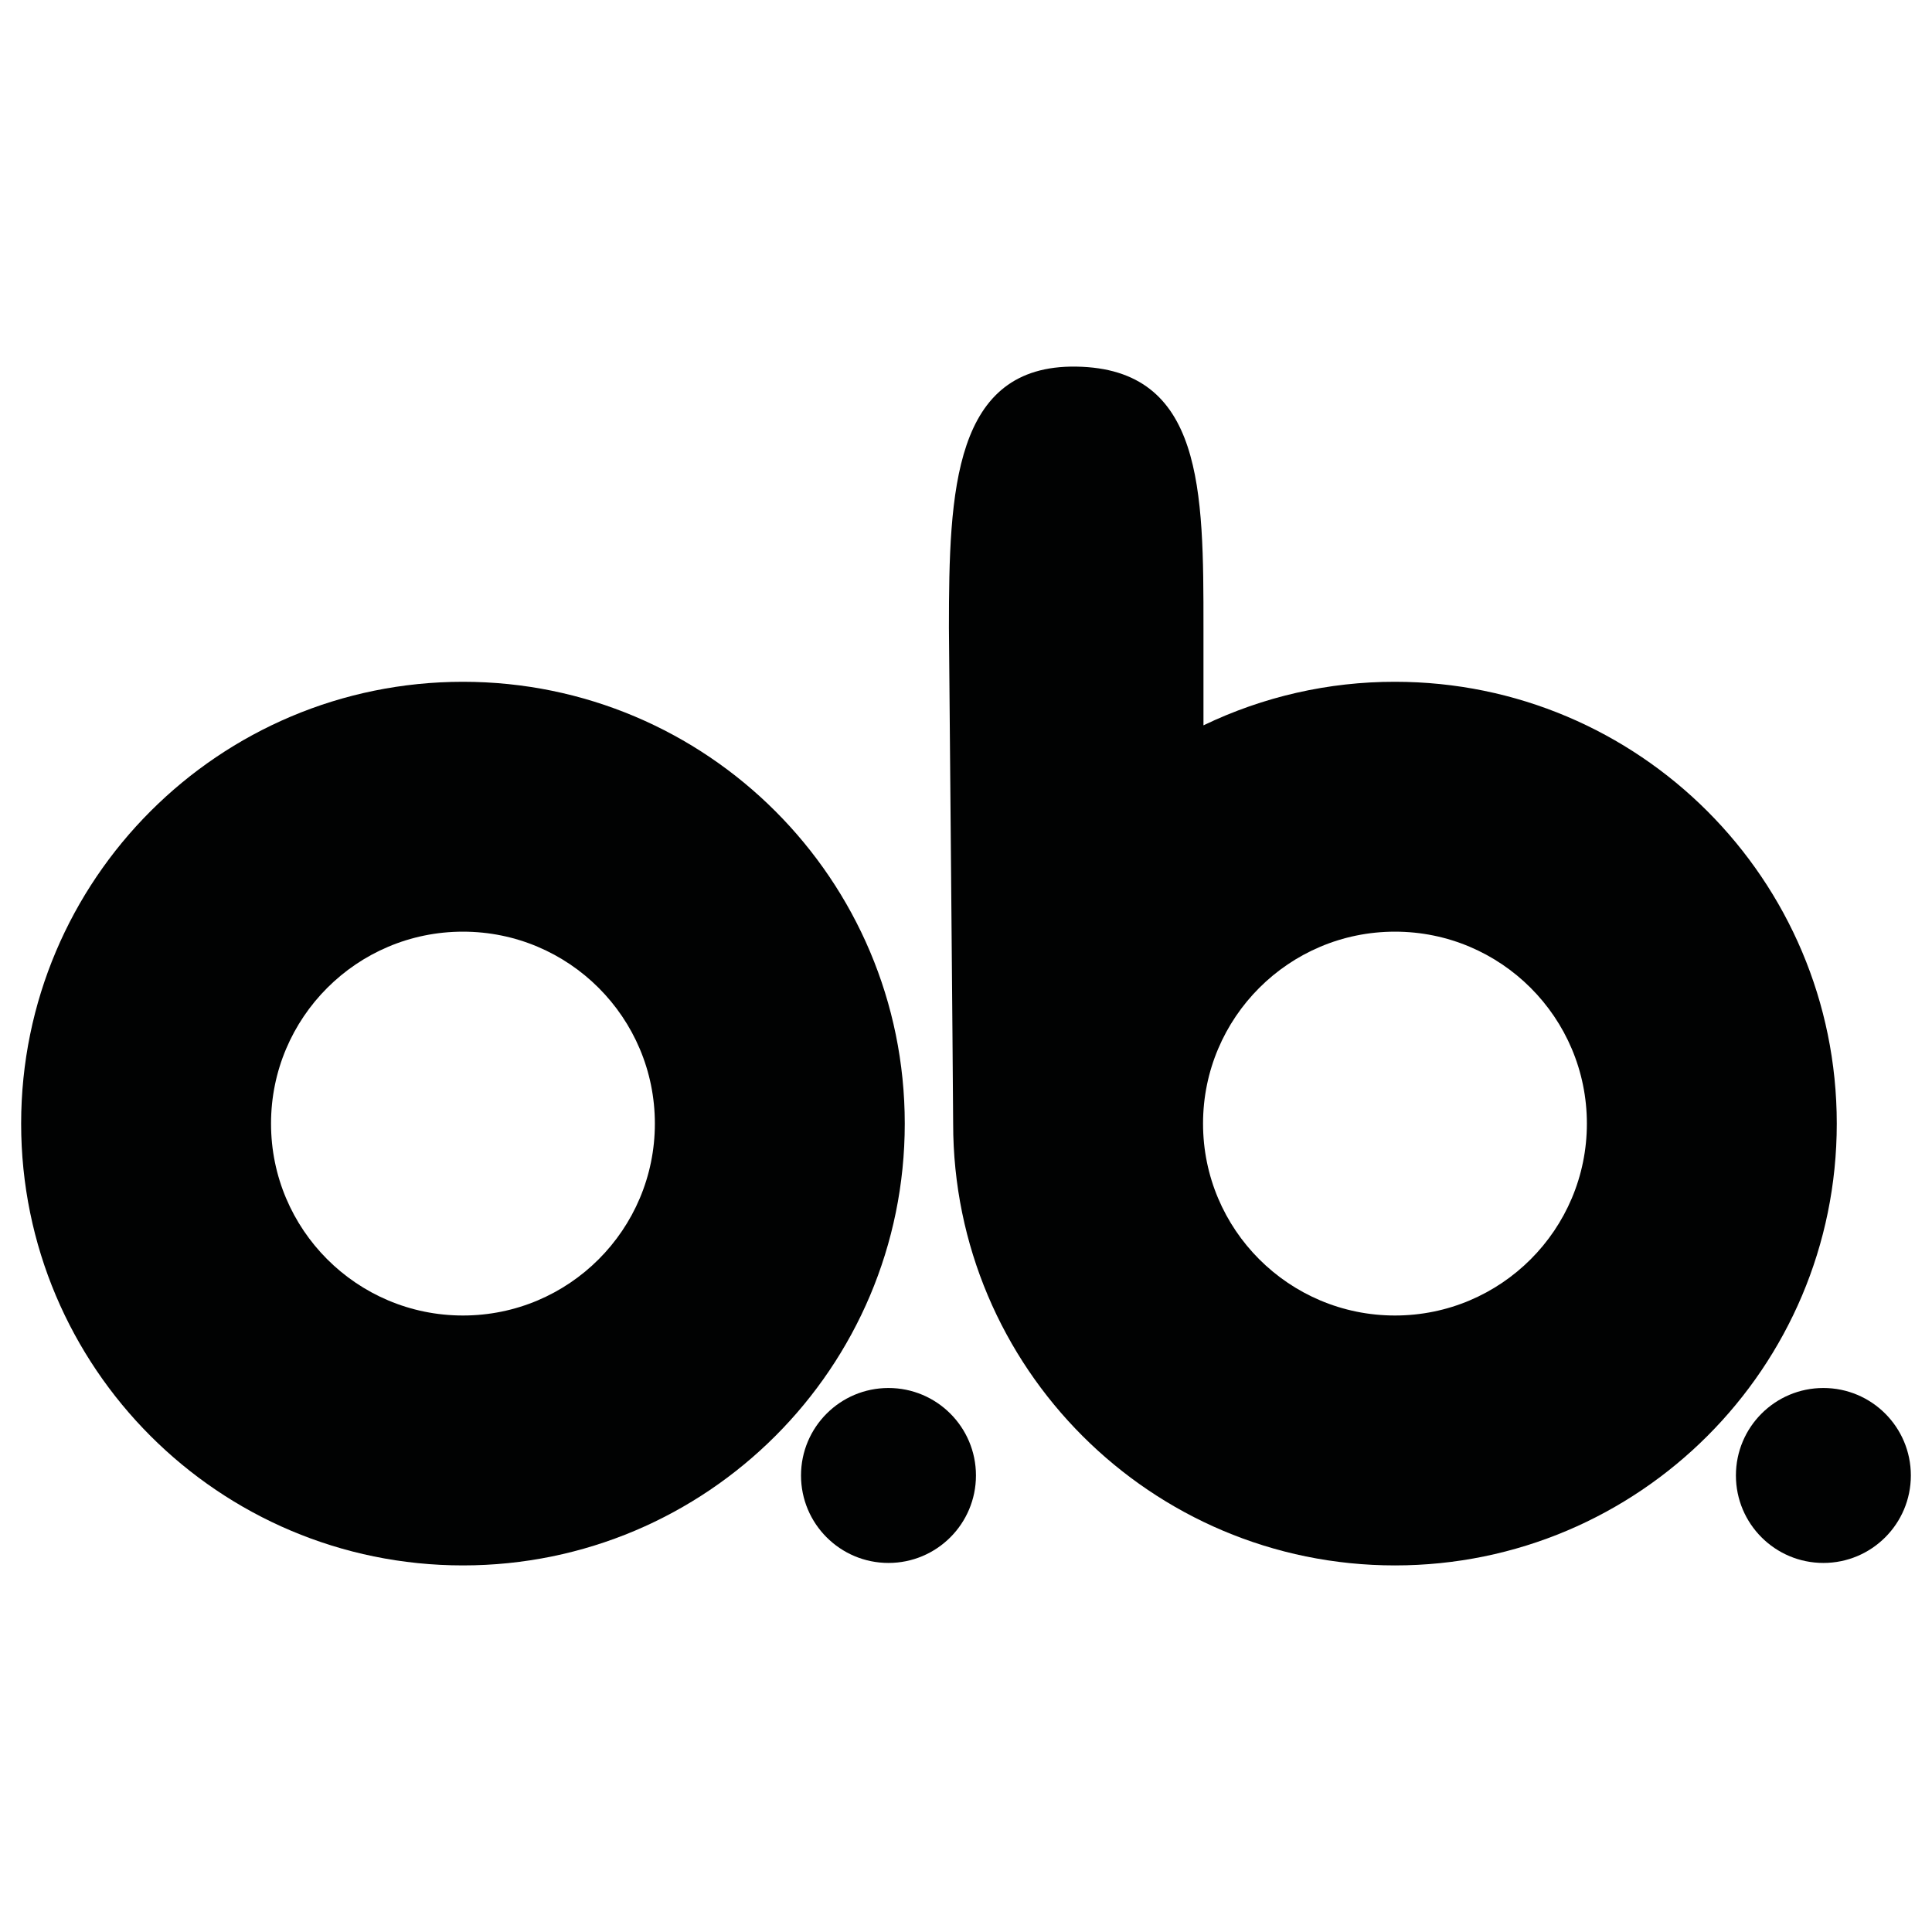
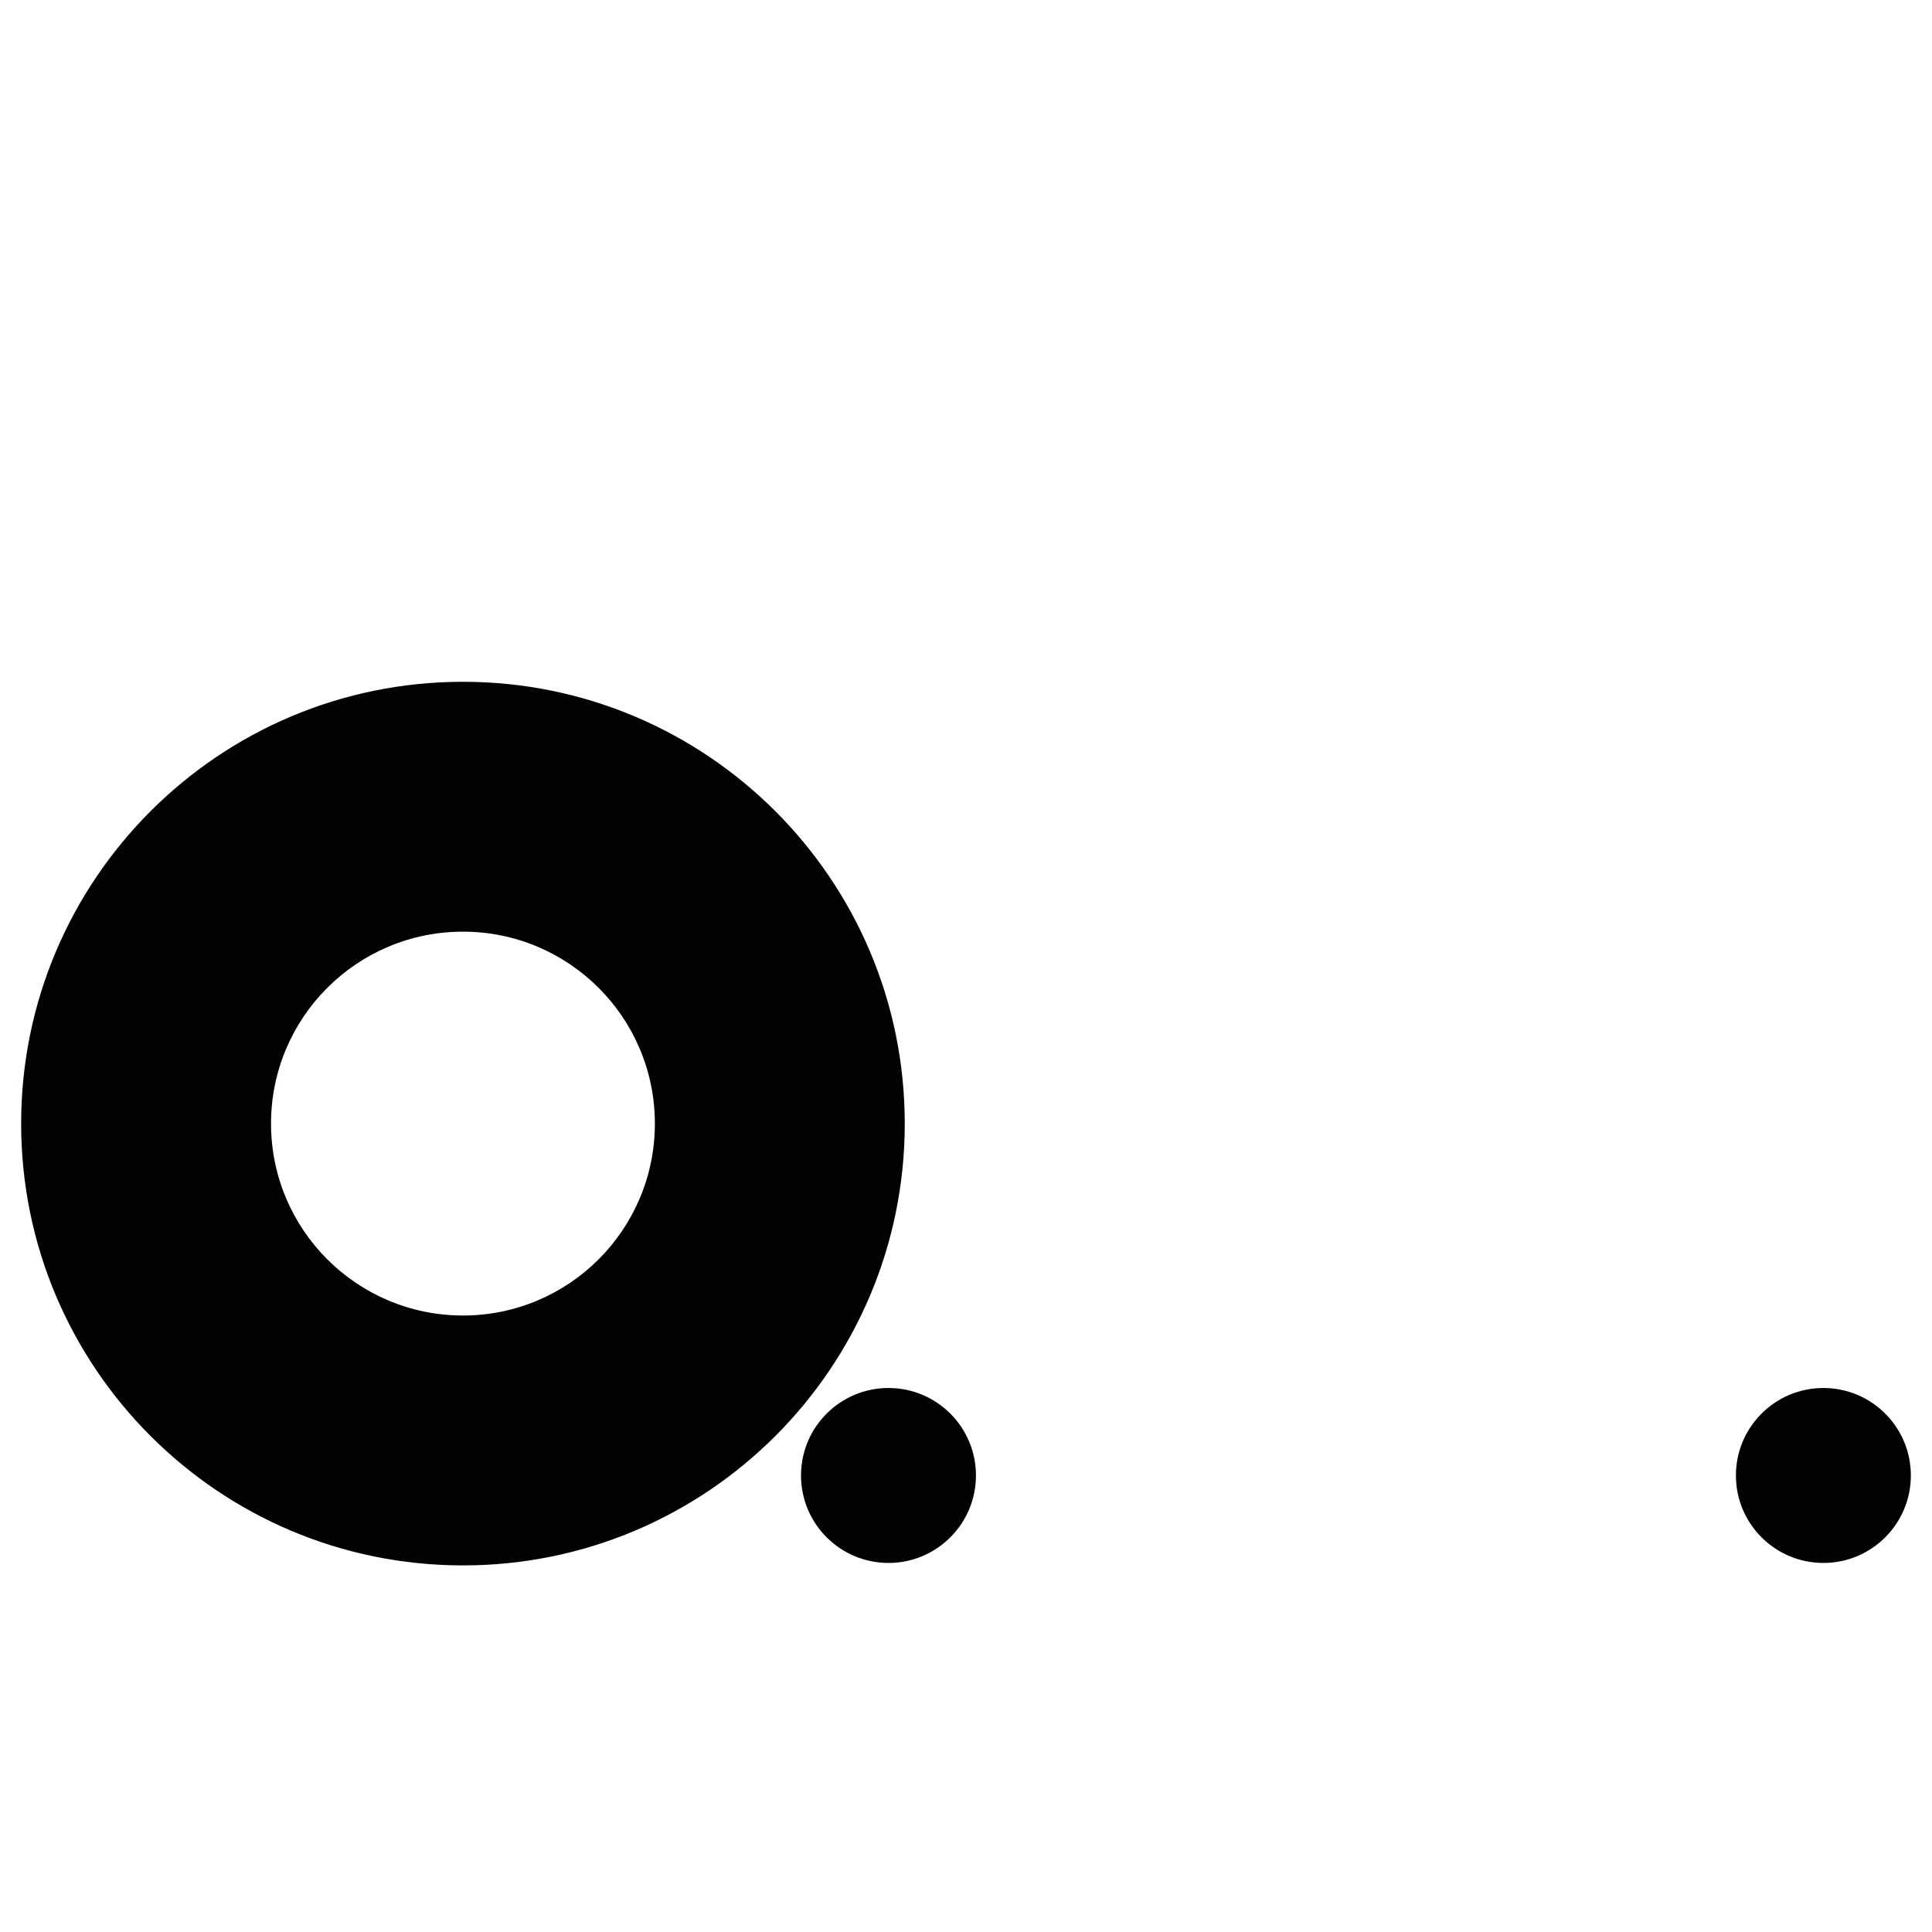
<svg xmlns="http://www.w3.org/2000/svg" version="1.1" id="Layer_1" x="0px" y="0px" viewBox="0 0 500 500" enable-background="new 0 0 500 500" xml:space="preserve">
  <g>
    <path fill="#010202" d="M119.811,176.447c-63.147,0-114.338,51.191-114.338,114.341c0,63.145,51.19,114.339,114.338,114.339   s114.341-51.194,114.341-114.339C234.149,227.639,182.958,176.447,119.811,176.447L119.811,176.447z M119.811,340.452   c-27.432,0-49.669-22.24-49.669-49.666c0-27.433,22.237-49.673,49.669-49.673c27.433,0,49.669,22.24,49.669,49.673   C169.48,318.215,147.244,340.452,119.811,340.452L119.811,340.452z" />
    <path fill="#010202" d="M229.938,404.489c12.504,0,22.638-10.135,22.638-22.639c0-12.503-10.134-22.638-22.638-22.638   c-12.502,0-22.637,10.135-22.637,22.638C207.301,394.354,217.436,404.489,229.938,404.489L229.938,404.489z M471.889,404.489   c12.504,0,22.639-10.135,22.639-22.639c0-12.503-10.135-22.638-22.639-22.638c-12.502,0-22.637,10.135-22.637,22.638   C449.252,394.354,459.387,404.489,471.889,404.489z" />
-     <path fill="#010202" d="M361.018,176.447c-17.158-0.026-34.1,3.827-49.561,11.27v-25.271c0-35.48,0-67.066-32.941-67.568   c-31.741-0.48-32.937,32.085-32.937,67.568c0,0,1.095,122.563,1.095,128.342c0,63.145,51.192,114.339,114.34,114.339   c63.146,0,114.34-51.194,114.34-114.339C475.355,227.638,424.162,176.447,361.018,176.447L361.018,176.447z M361.018,340.452   c-27.432,0-49.672-22.24-49.672-49.666c0-27.433,22.24-49.673,49.672-49.673c27.426,0,49.666,22.24,49.666,49.673   C410.684,318.215,388.443,340.452,361.018,340.452z" />
  </g>
</svg>